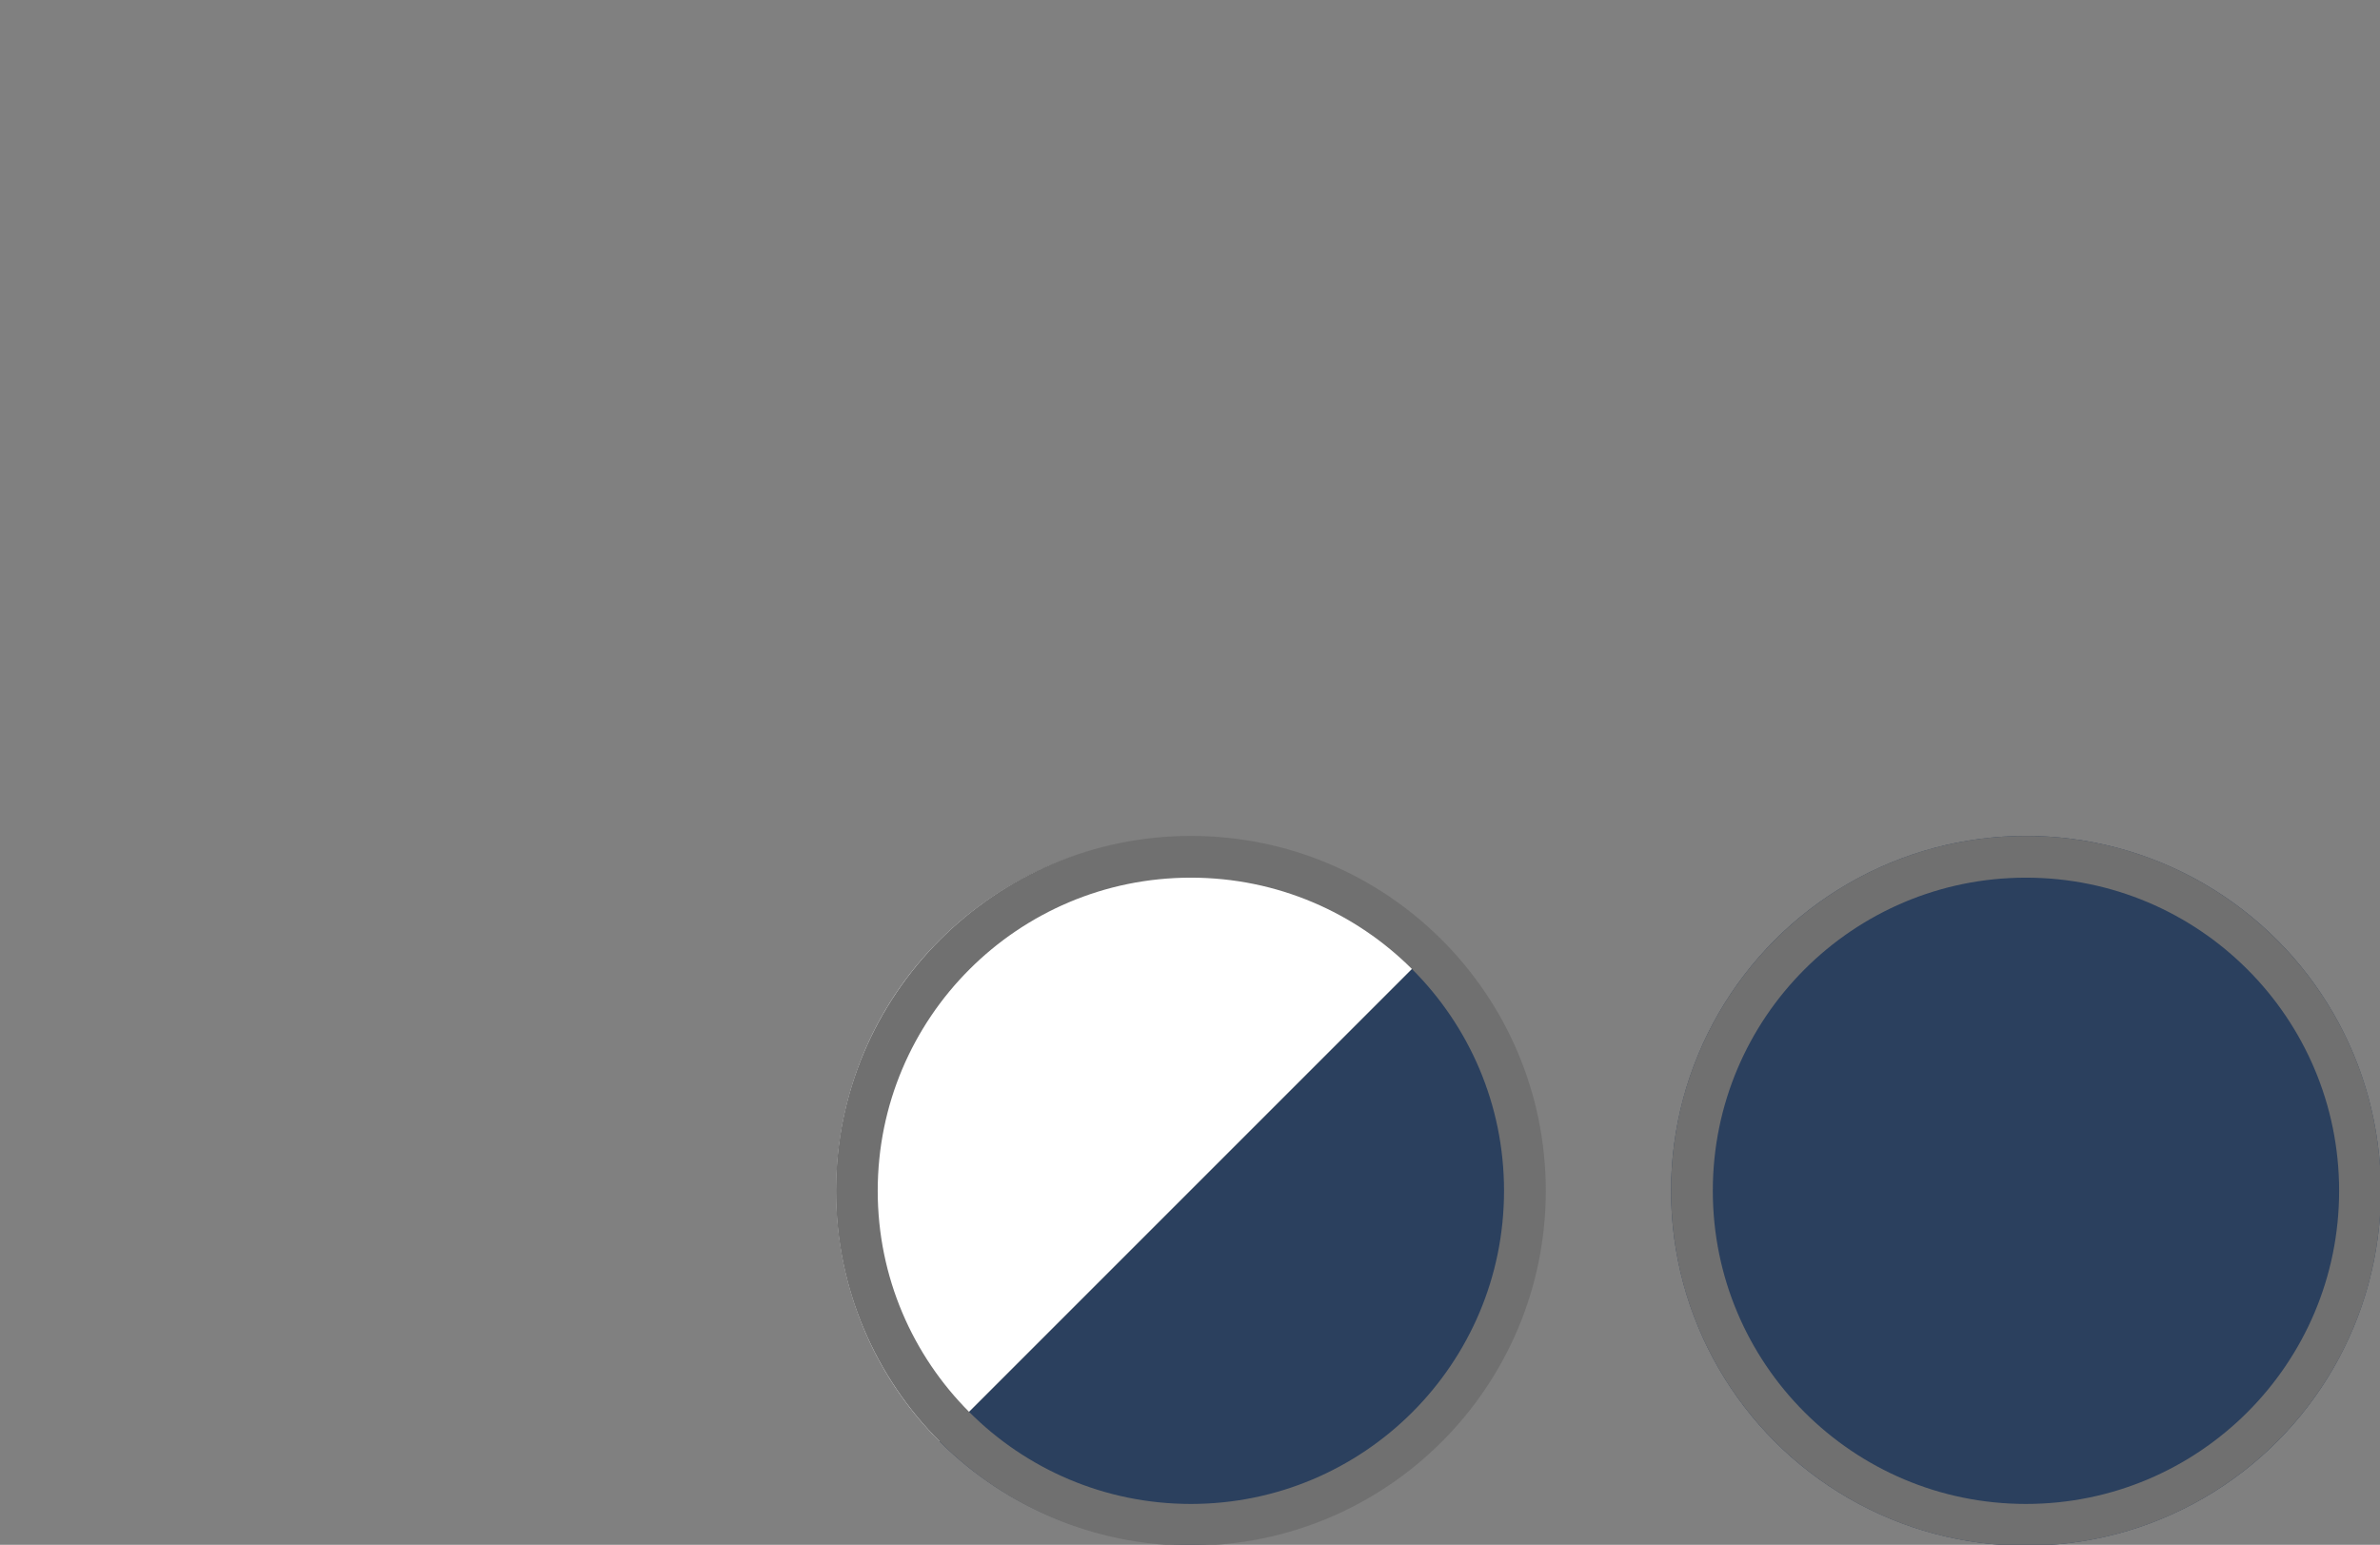
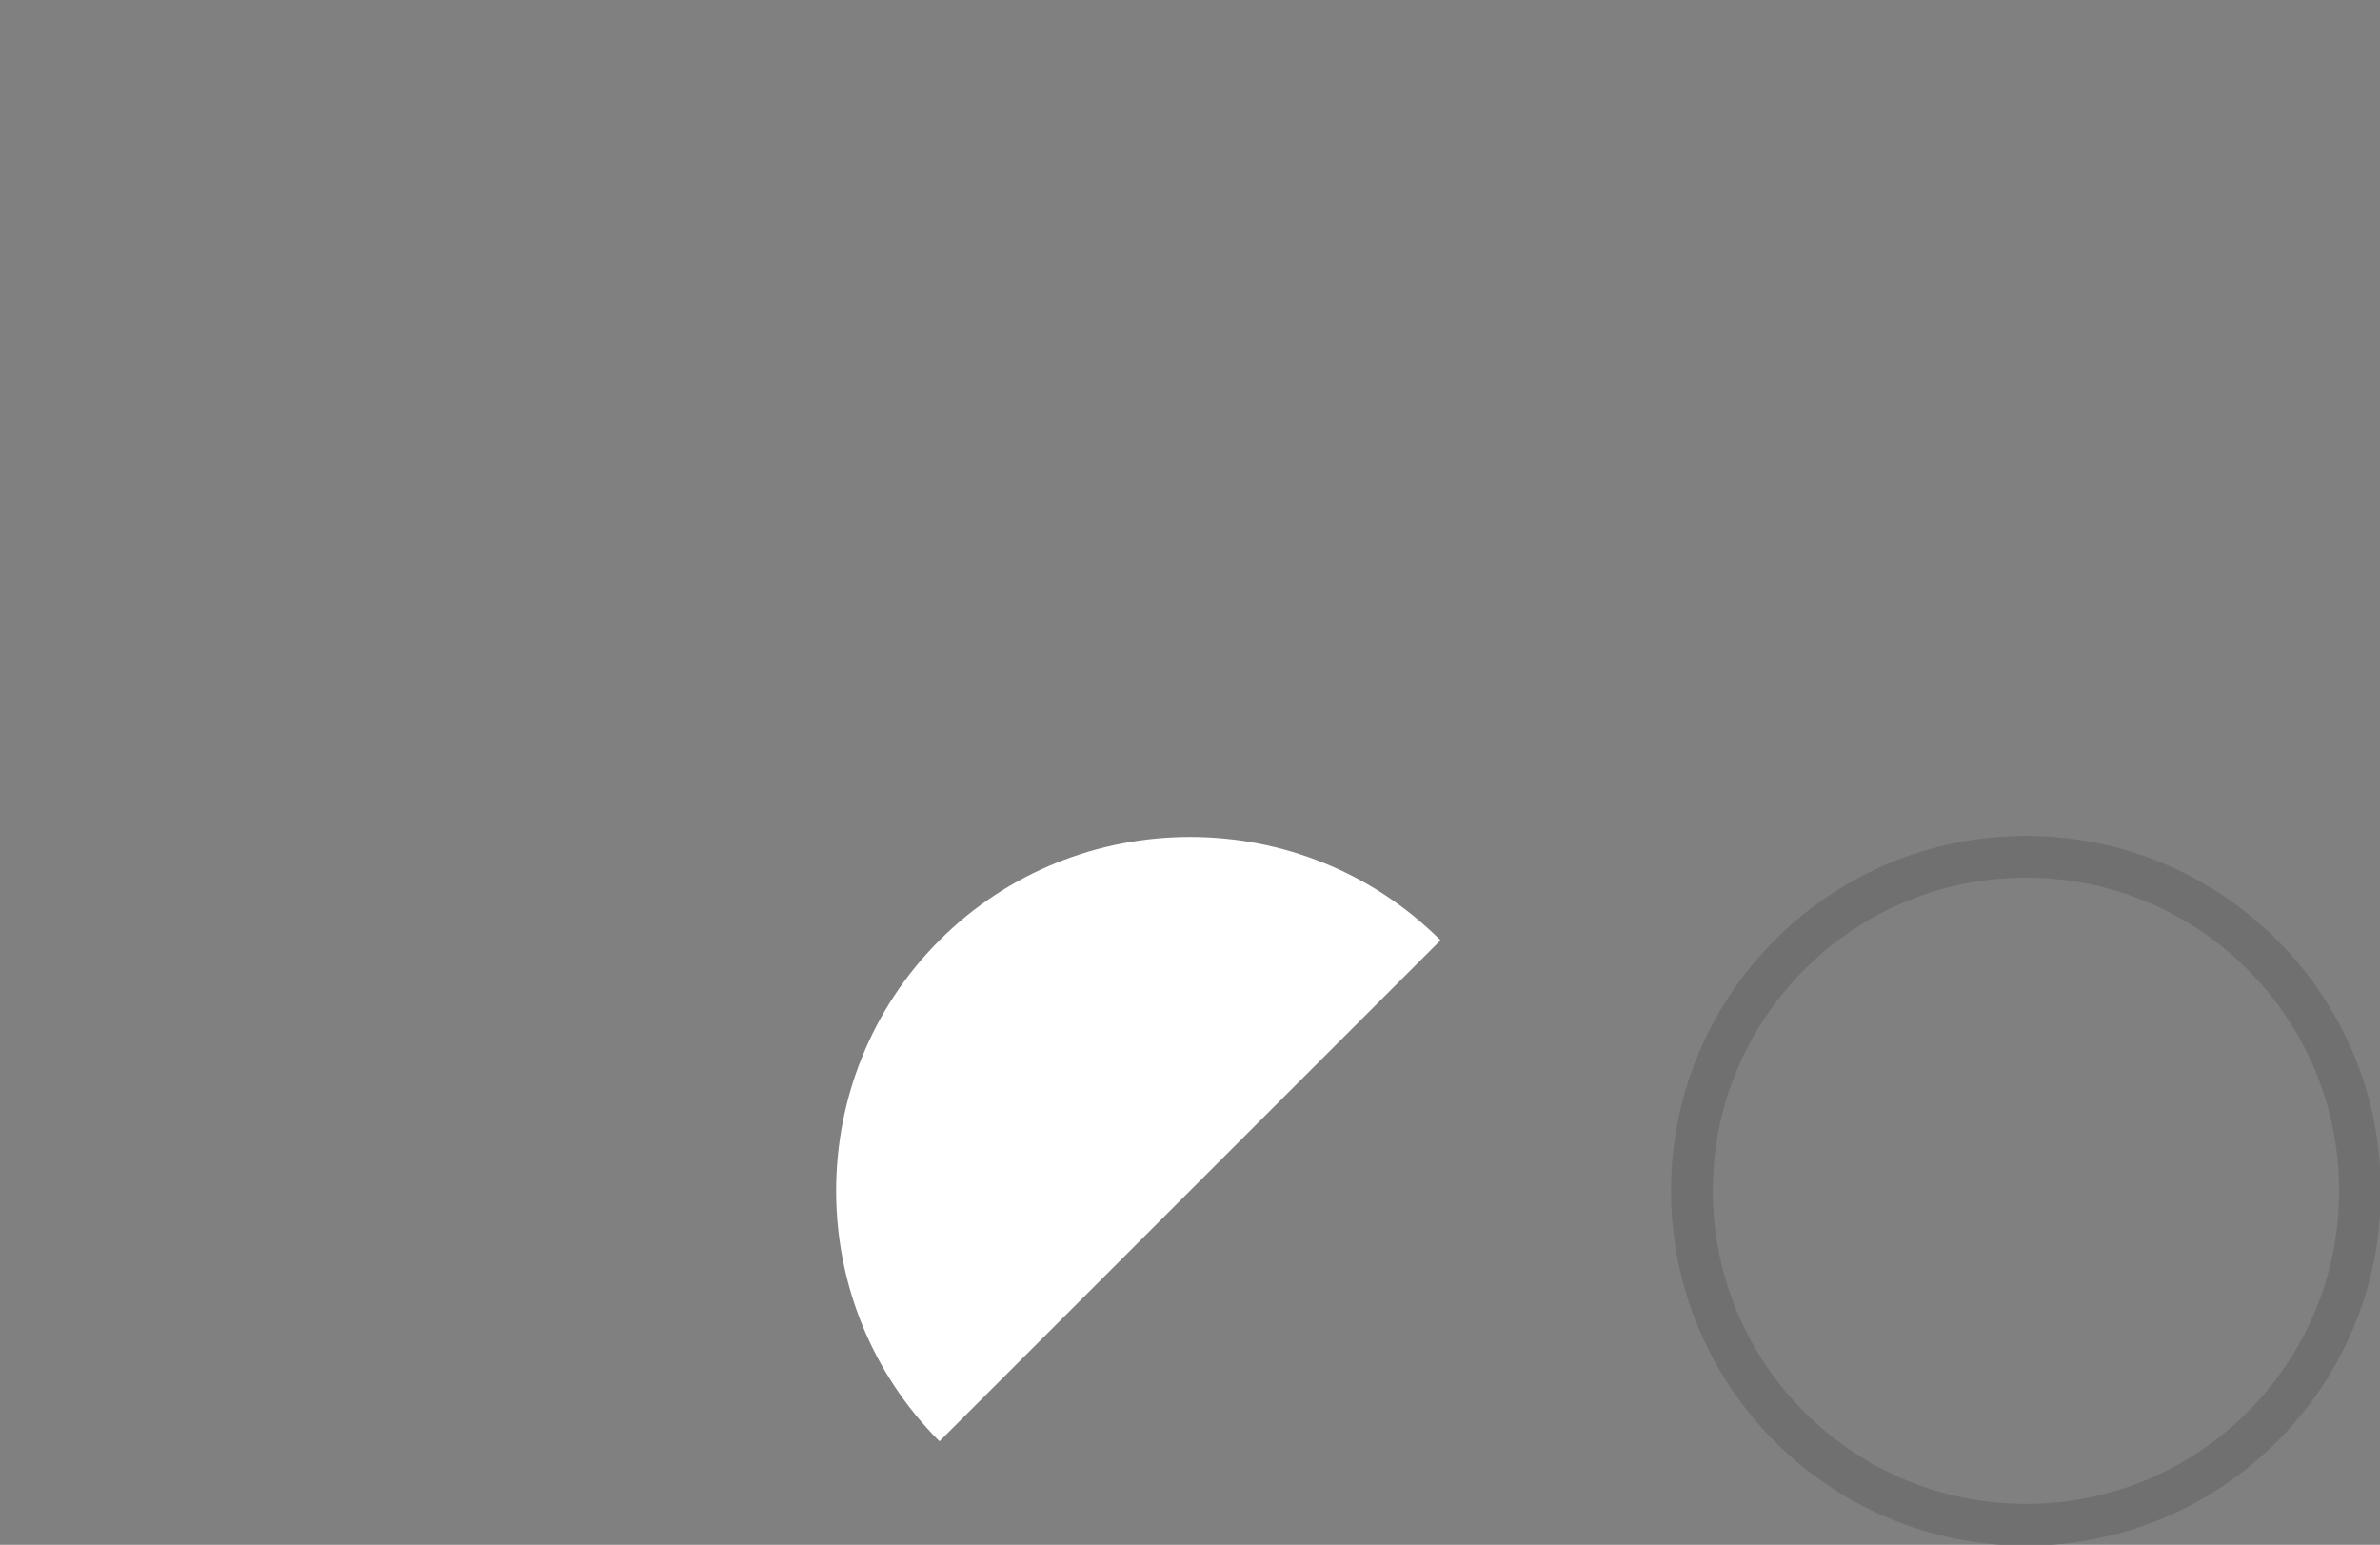
<svg xmlns="http://www.w3.org/2000/svg" version="1.1" id="レイヤー_1" x="0px" y="0px" width="57px" height="37px" viewBox="0 0 57 37" style="enable-background:new 0 0 57 37;" xml:space="preserve">
  <rect x="0" y="0" width="57" height="37" fill="#808080" stroke="none" />
  <style type="text/css">
	.st0{fill:#2B405E;}
	.st1{fill:none;stroke:#707070;}
	.st2{fill:#FFFFFF;}
	.st3{fill:none;}
</style>
  <g id="btn_lineup_YAS75K_color" transform="translate(-186.6 -1891.479)">
    <g id="楕円形_1" transform="translate(210.121 1895)">
-       <circle class="st0" cx="25" cy="25" r="8.5" />
      <circle class="st1" cx="25" cy="25" r="8" />
    </g>
    <g id="グループ_1452" transform="translate(0)">
-       <path id="前面オブジェクトで型抜き_1" class="st0" d="M209.1,1926l12-12c3.3,3.3,3.3,8.7,0,12    S212.4,1929.3,209.1,1926L209.1,1926z" />
      <path id="前面オブジェクトで型抜き_2" class="st2" d="M221.1,1914l-12,12c-3.3-3.3-3.3-8.7,0-12    C212.4,1910.7,217.8,1910.7,221.1,1914L221.1,1914z" />
      <g id="楕円形_7" transform="translate(190.121 1895)">
        <circle class="st3" cx="25" cy="25" r="8.5" />
-         <circle class="st1" cx="25" cy="25" r="8" />
      </g>
    </g>
  </g>
</svg>